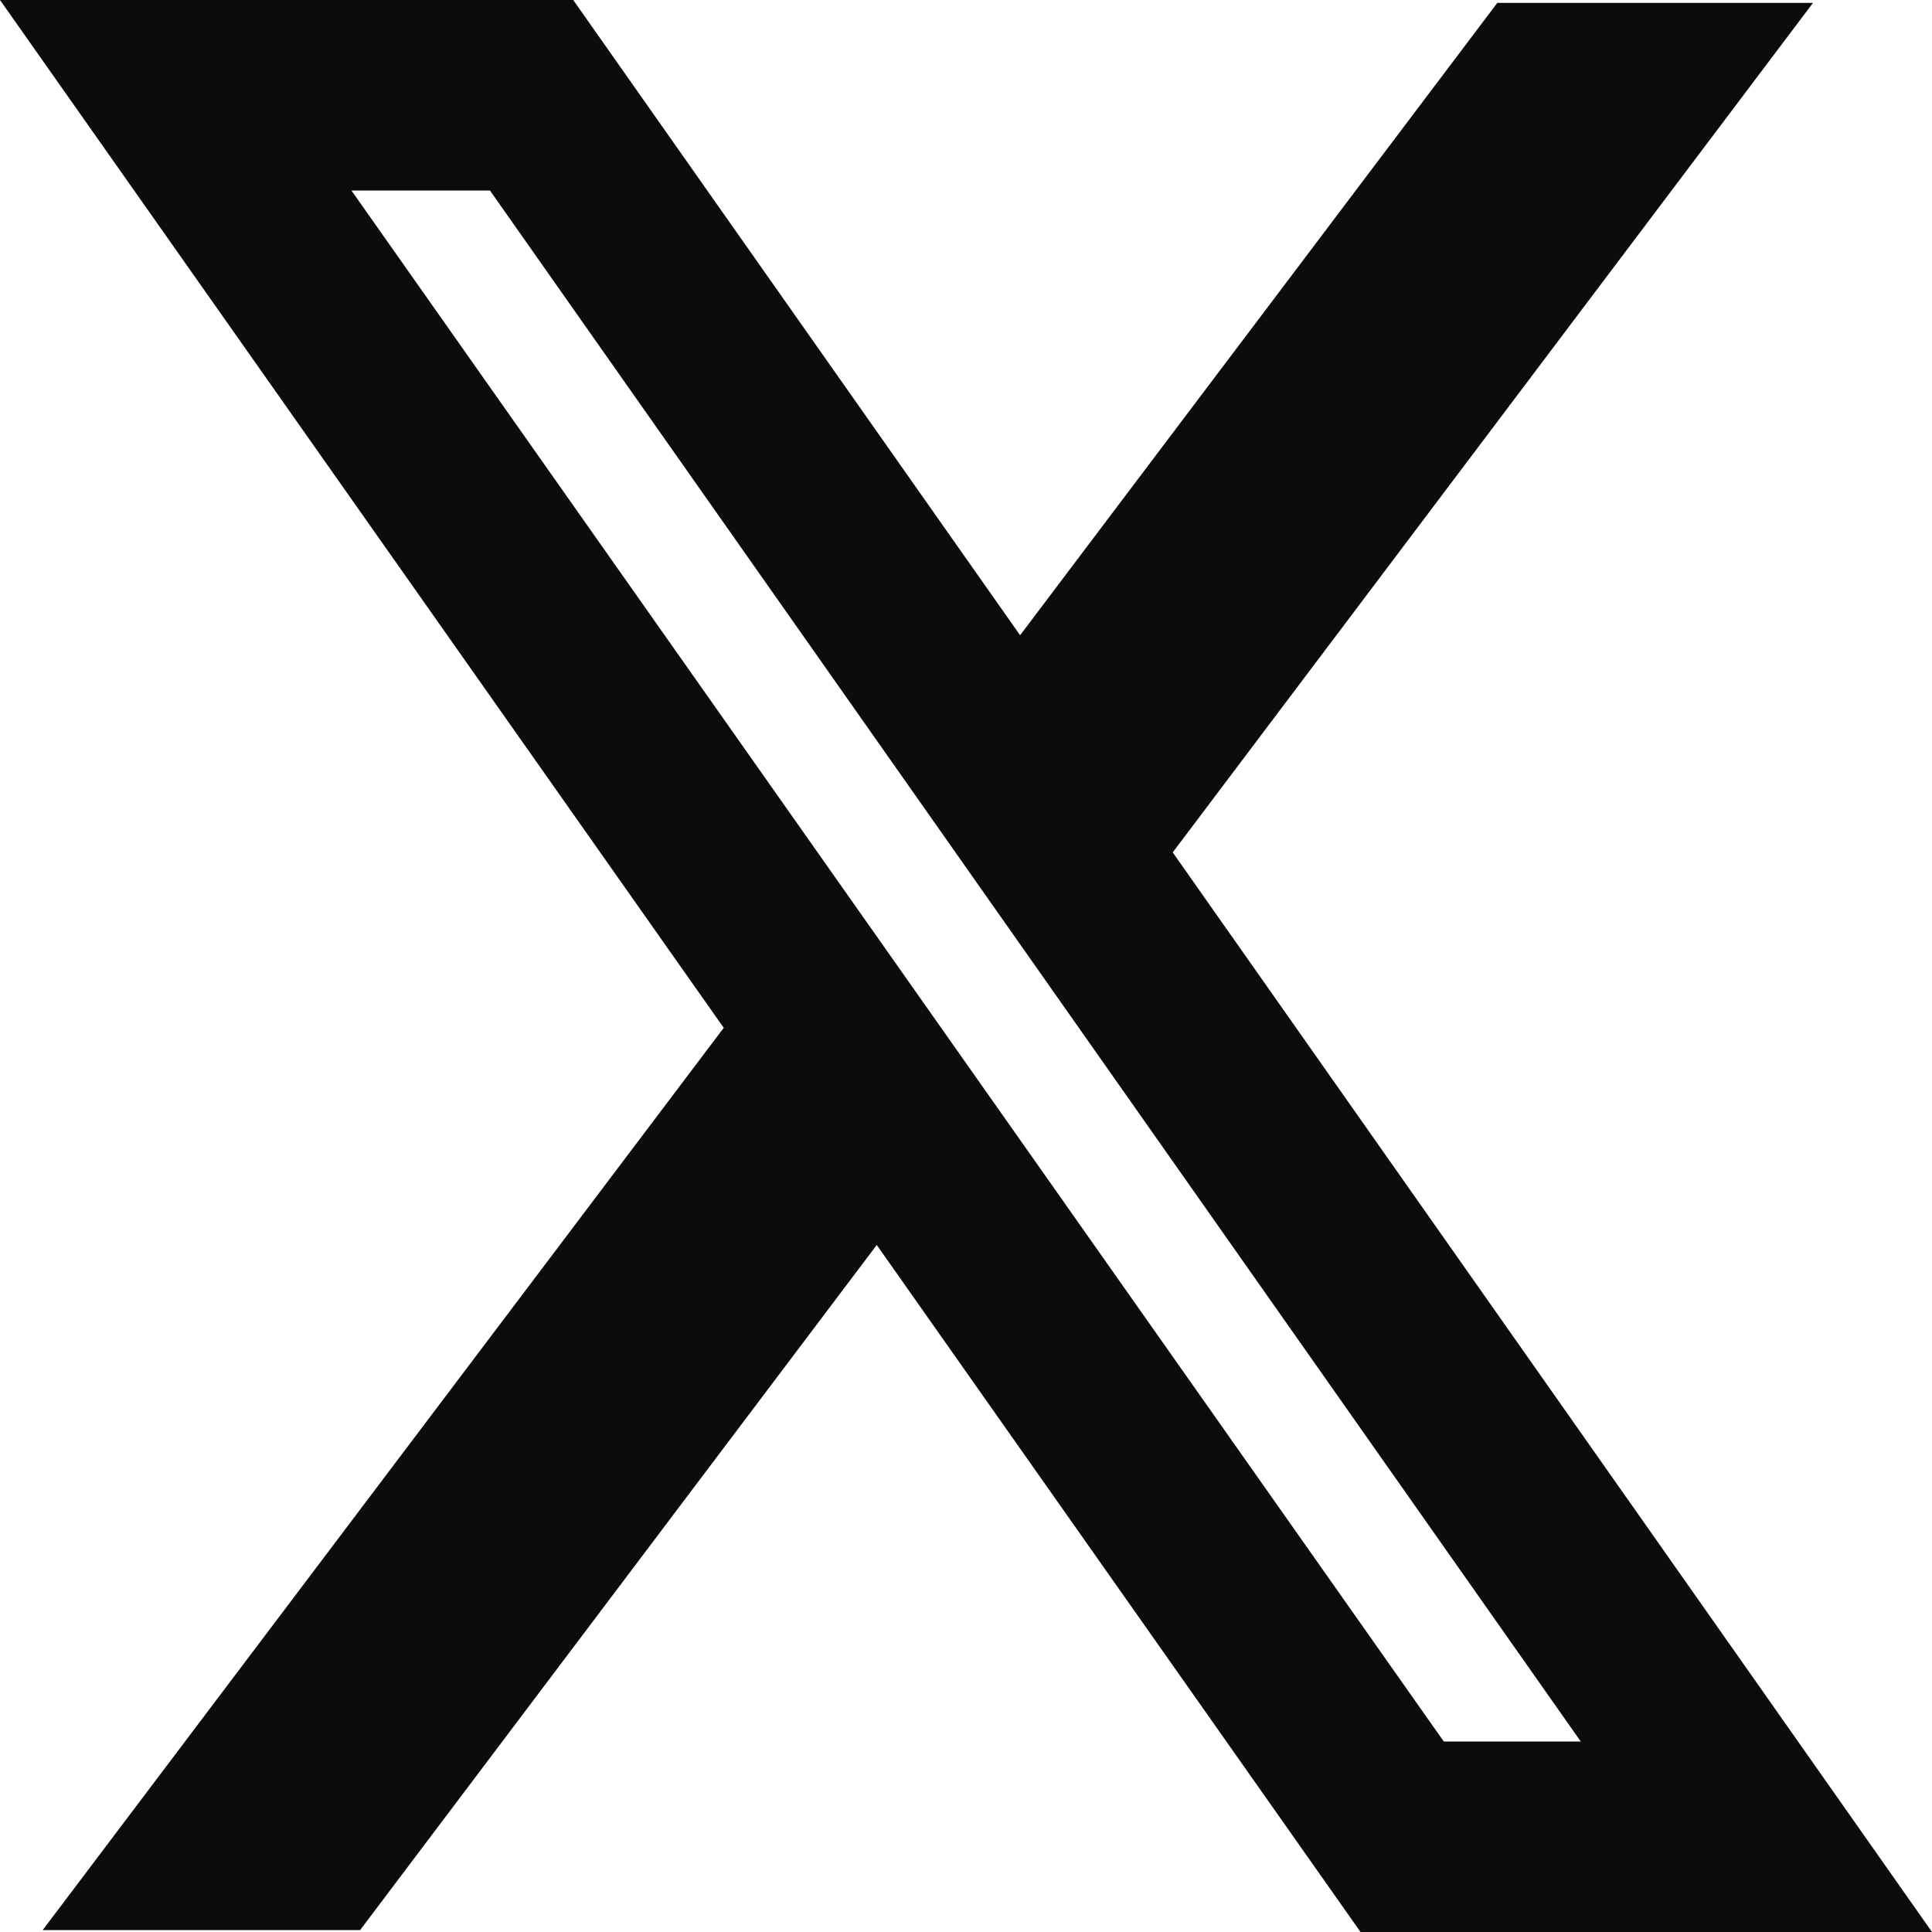
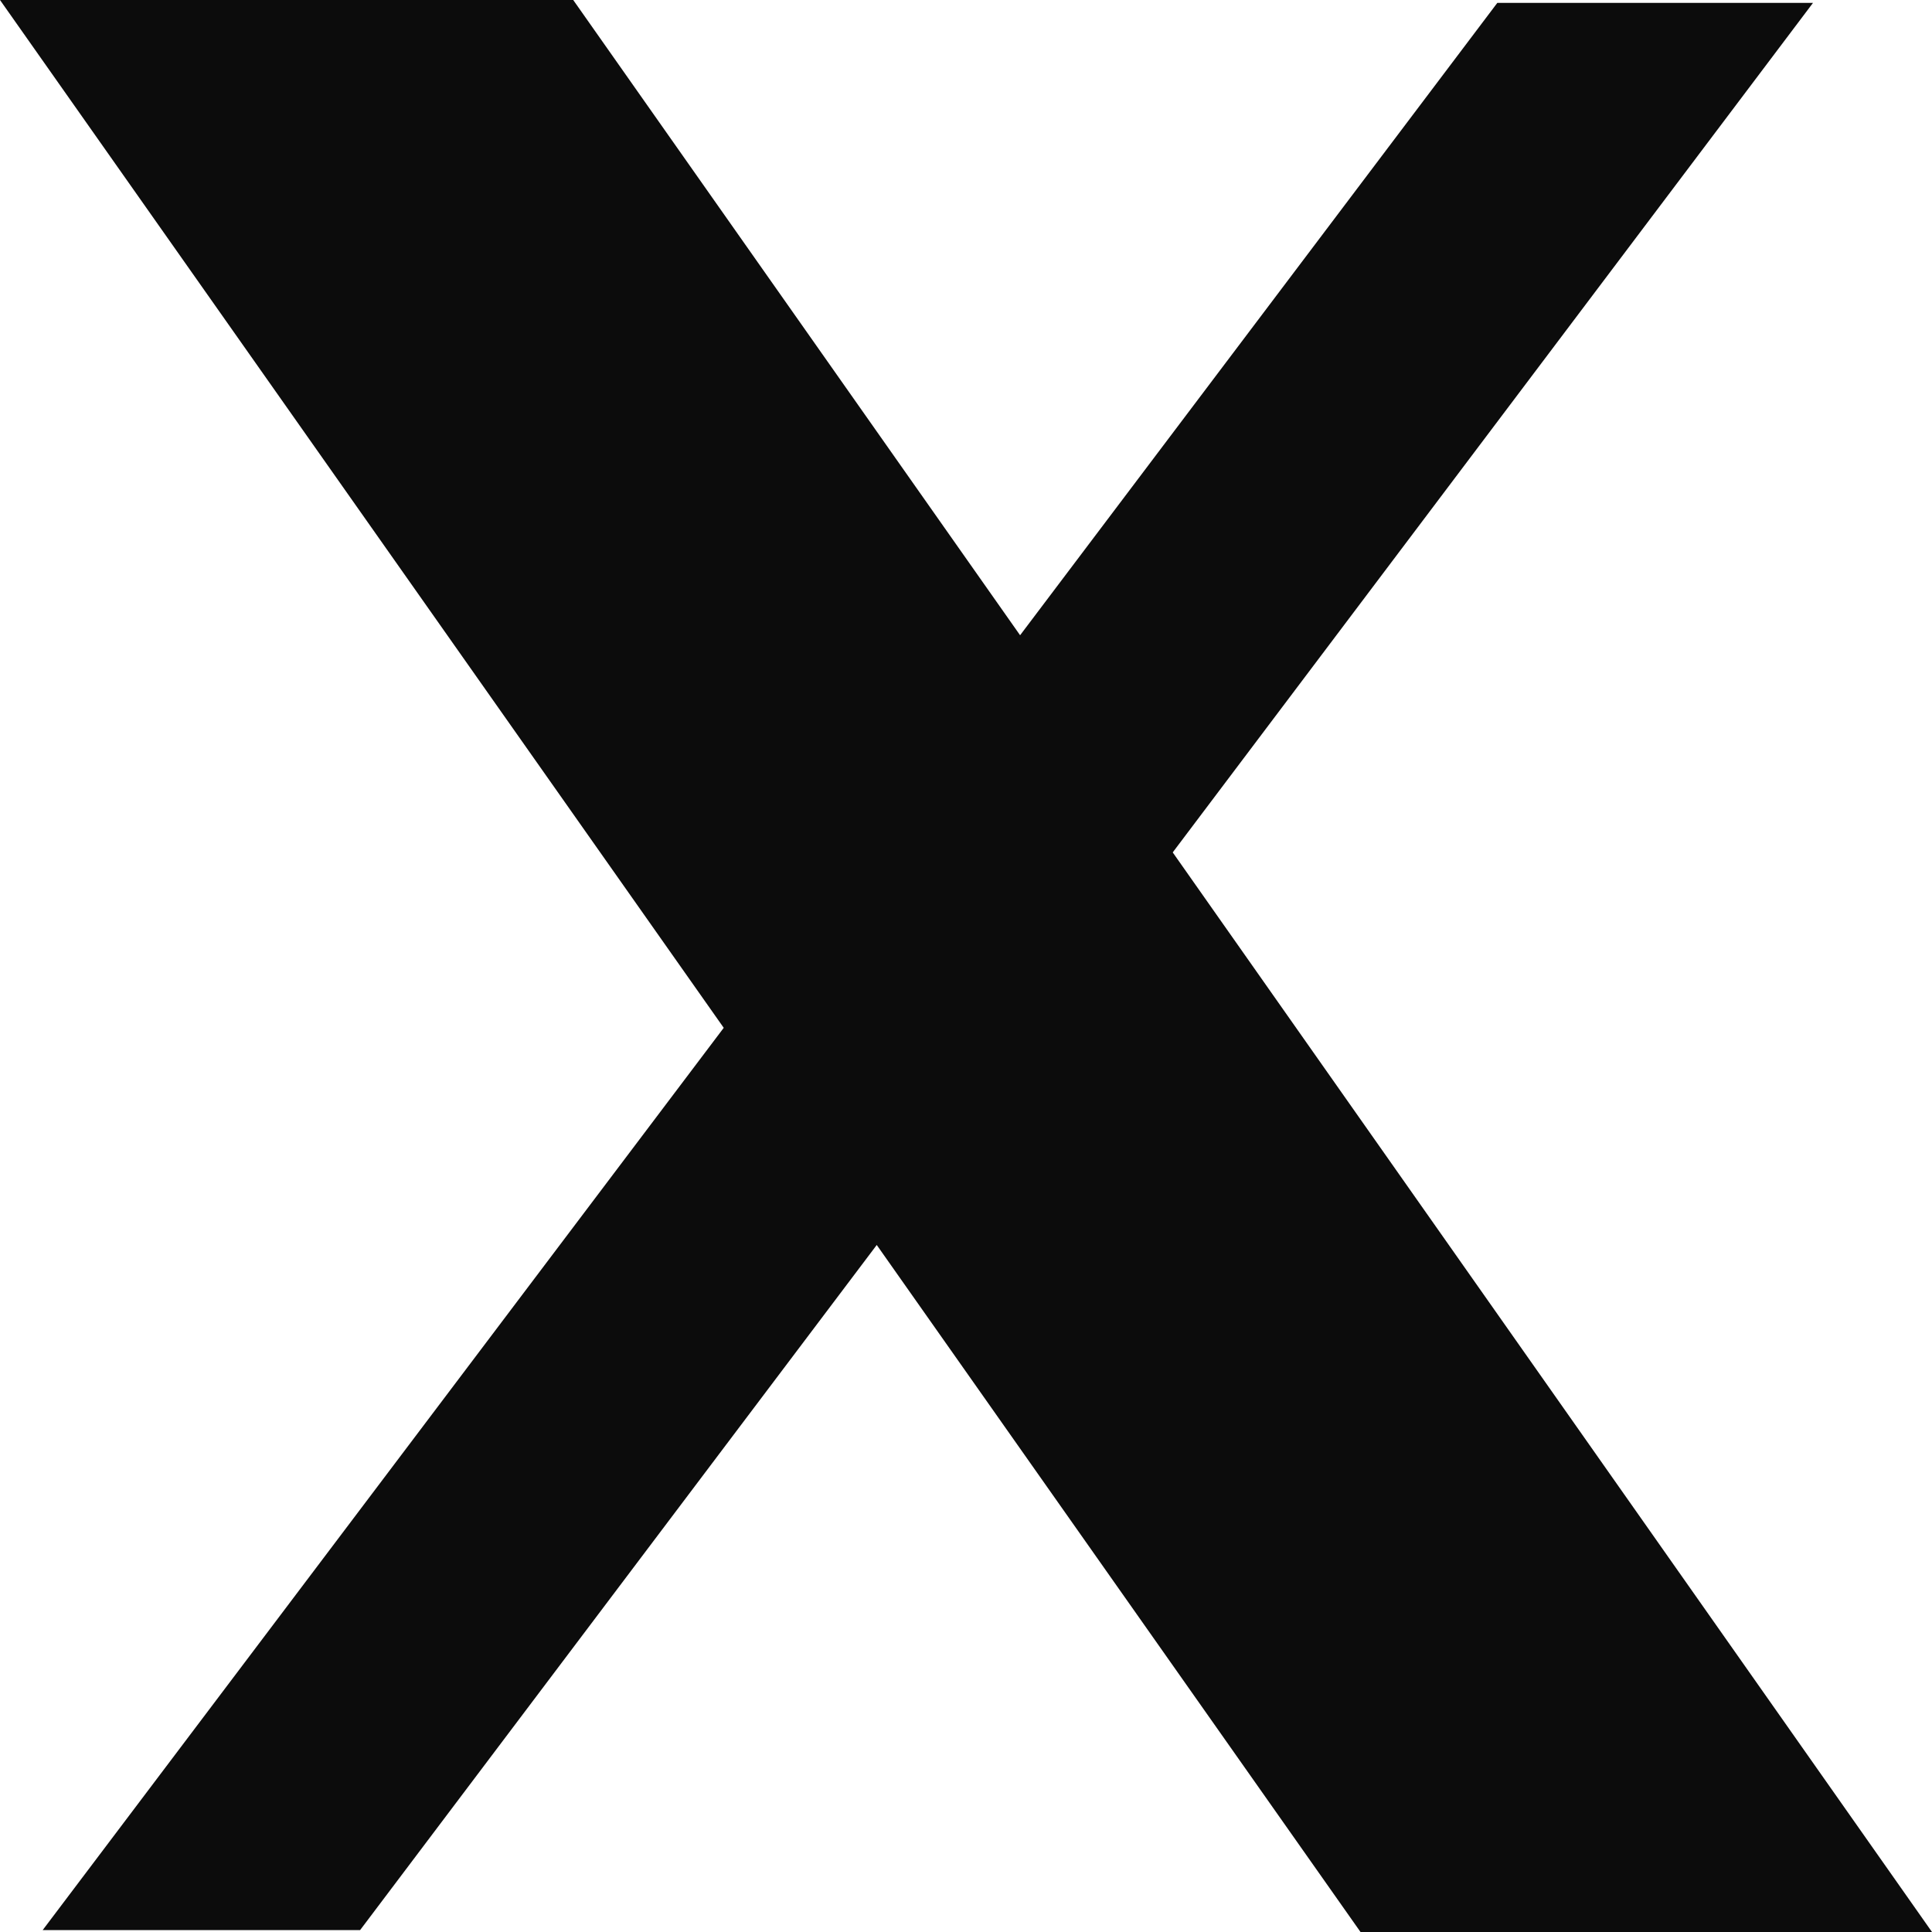
<svg xmlns="http://www.w3.org/2000/svg" width="10" height="10" viewBox="0 0 10 10" fill="none">
-   <path fill-rule="evenodd" clip-rule="evenodd" d="M3.746 5.32L0 0H2.967L5.28 3.288L7.75 0.015H9.384L6.07 4.412L10 10H7.042L4.538 6.444L1.864 9.99H0.221L3.746 5.32ZM7.473 9.014L1.819 0.986H2.536L8.182 9.014H7.473Z" fill="#0C0C0C" />
+   <path fill-rule="evenodd" clip-rule="evenodd" d="M3.746 5.32L0 0H2.967L5.28 3.288L7.75 0.015H9.384L6.07 4.412L10 10H7.042L4.538 6.444L1.864 9.99H0.221L3.746 5.32ZM7.473 9.014H2.536L8.182 9.014H7.473Z" fill="#0C0C0C" />
</svg>